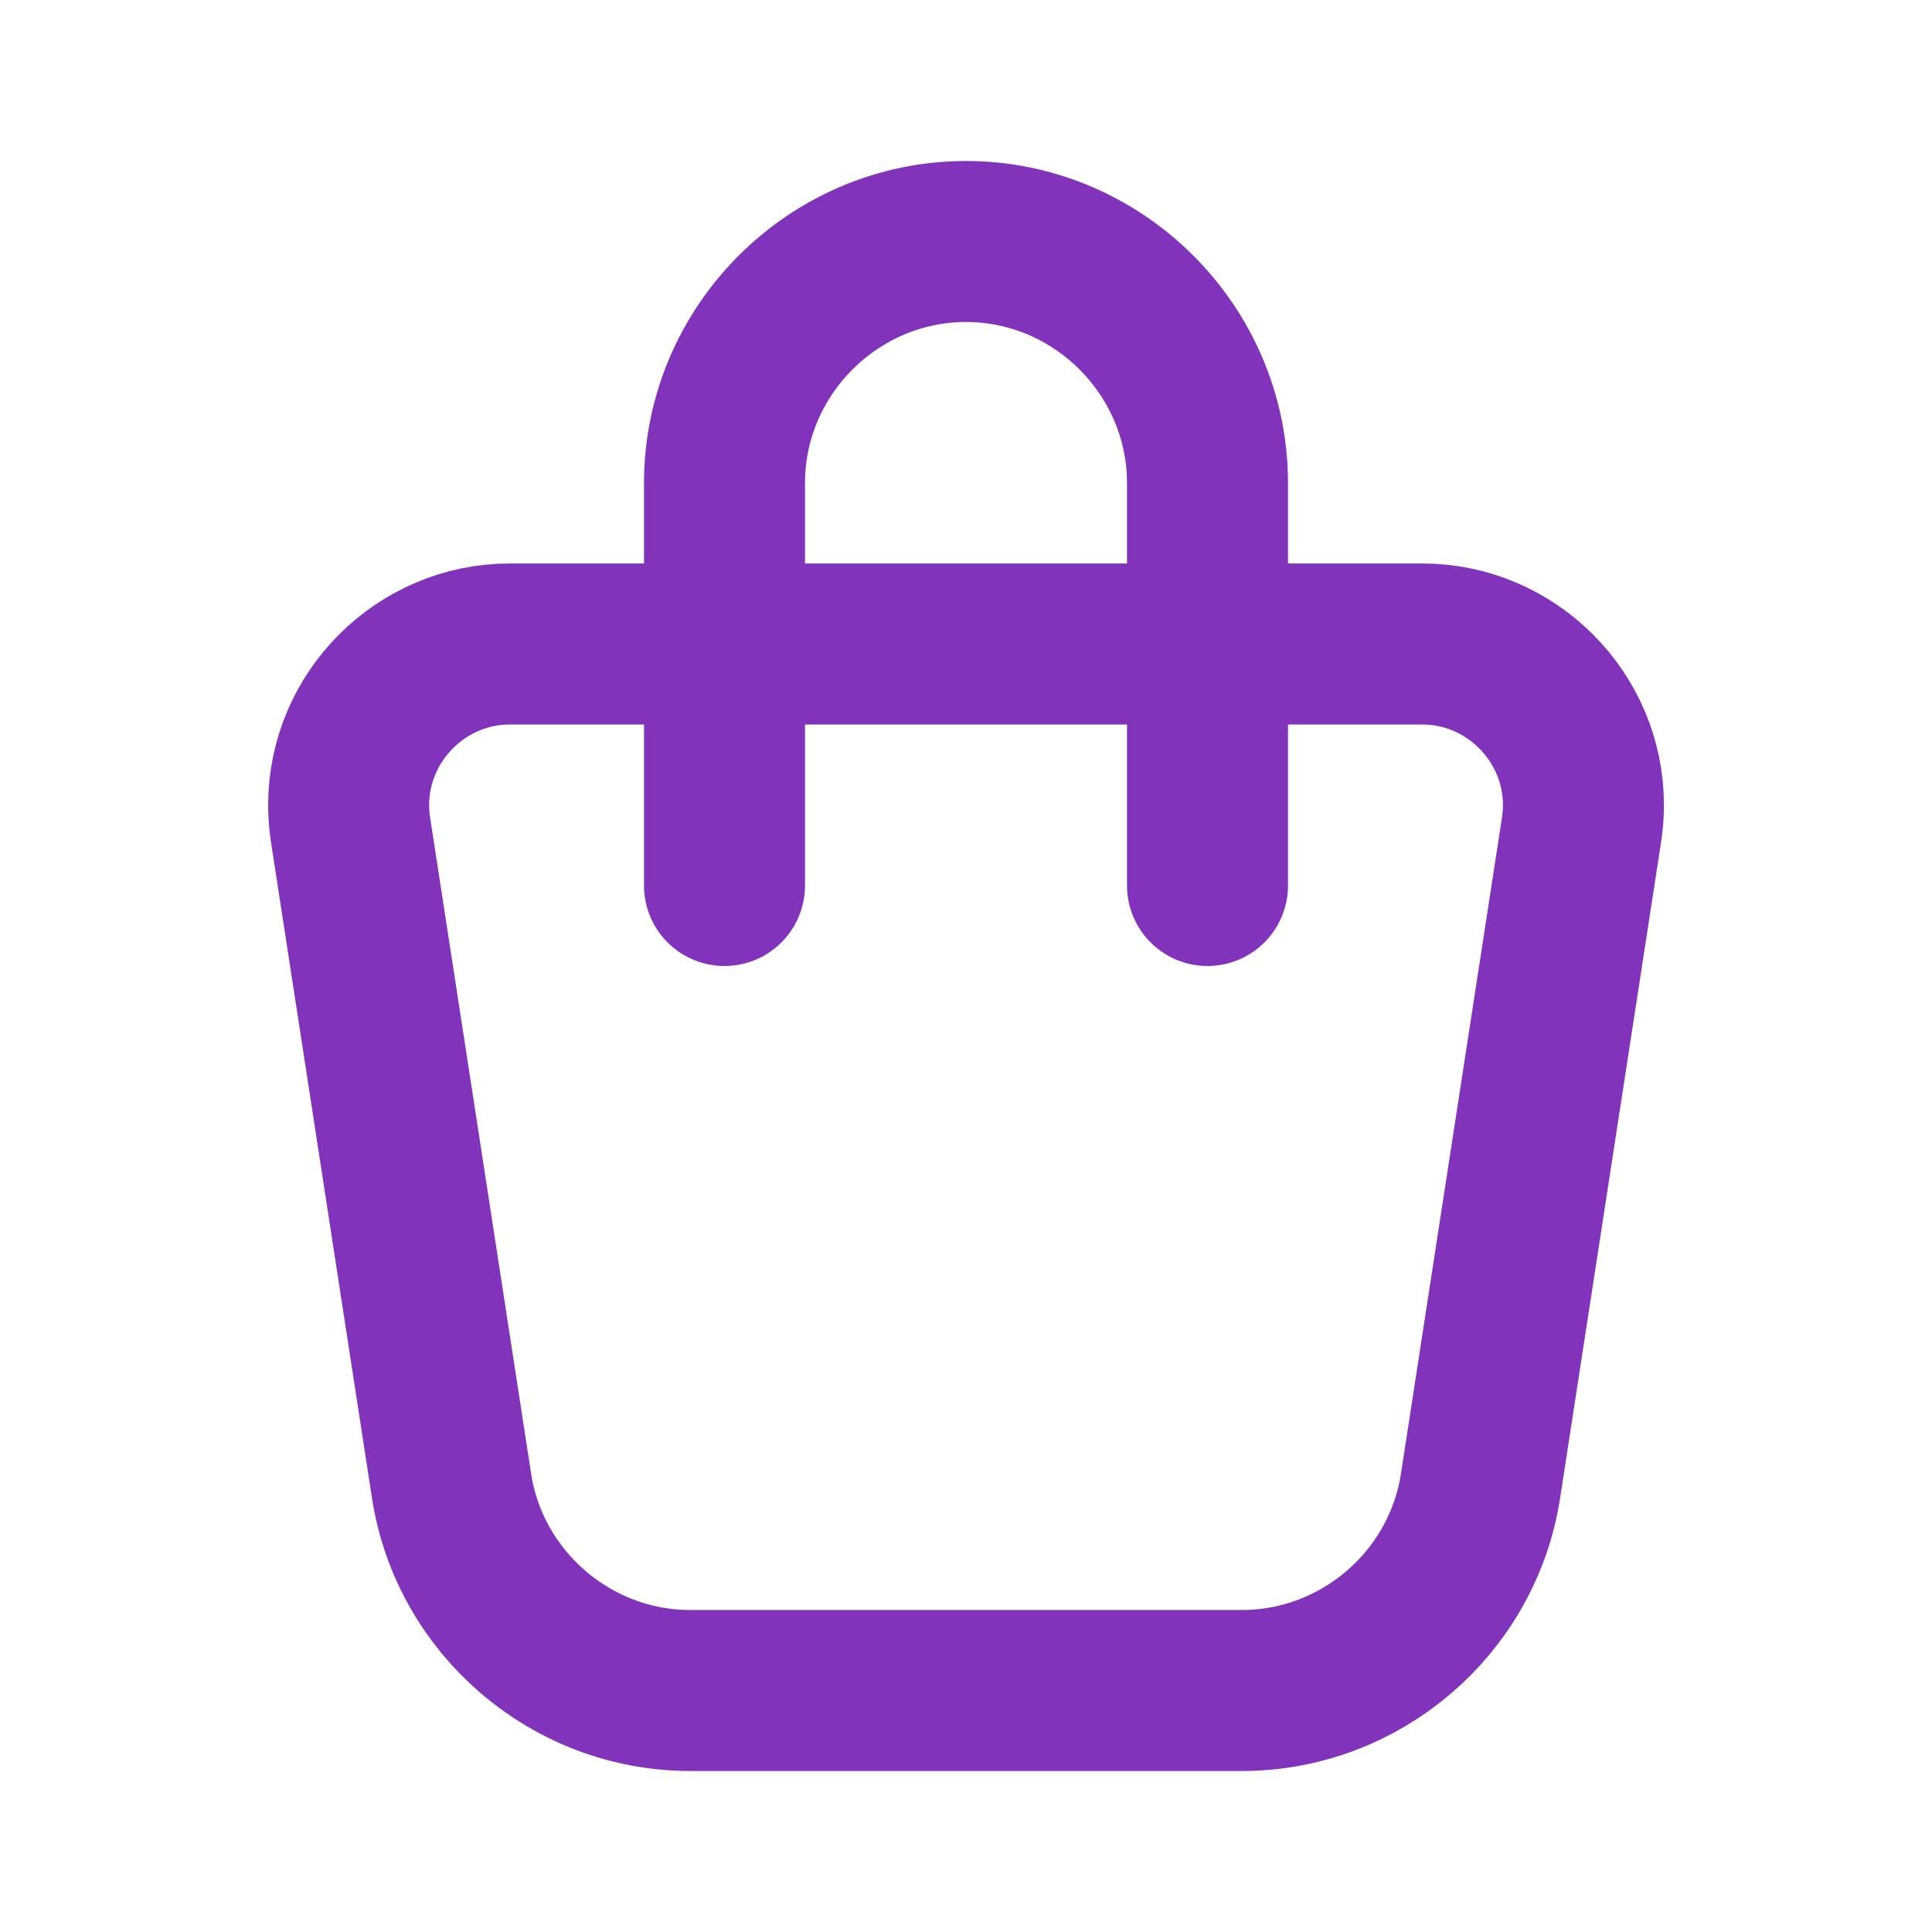
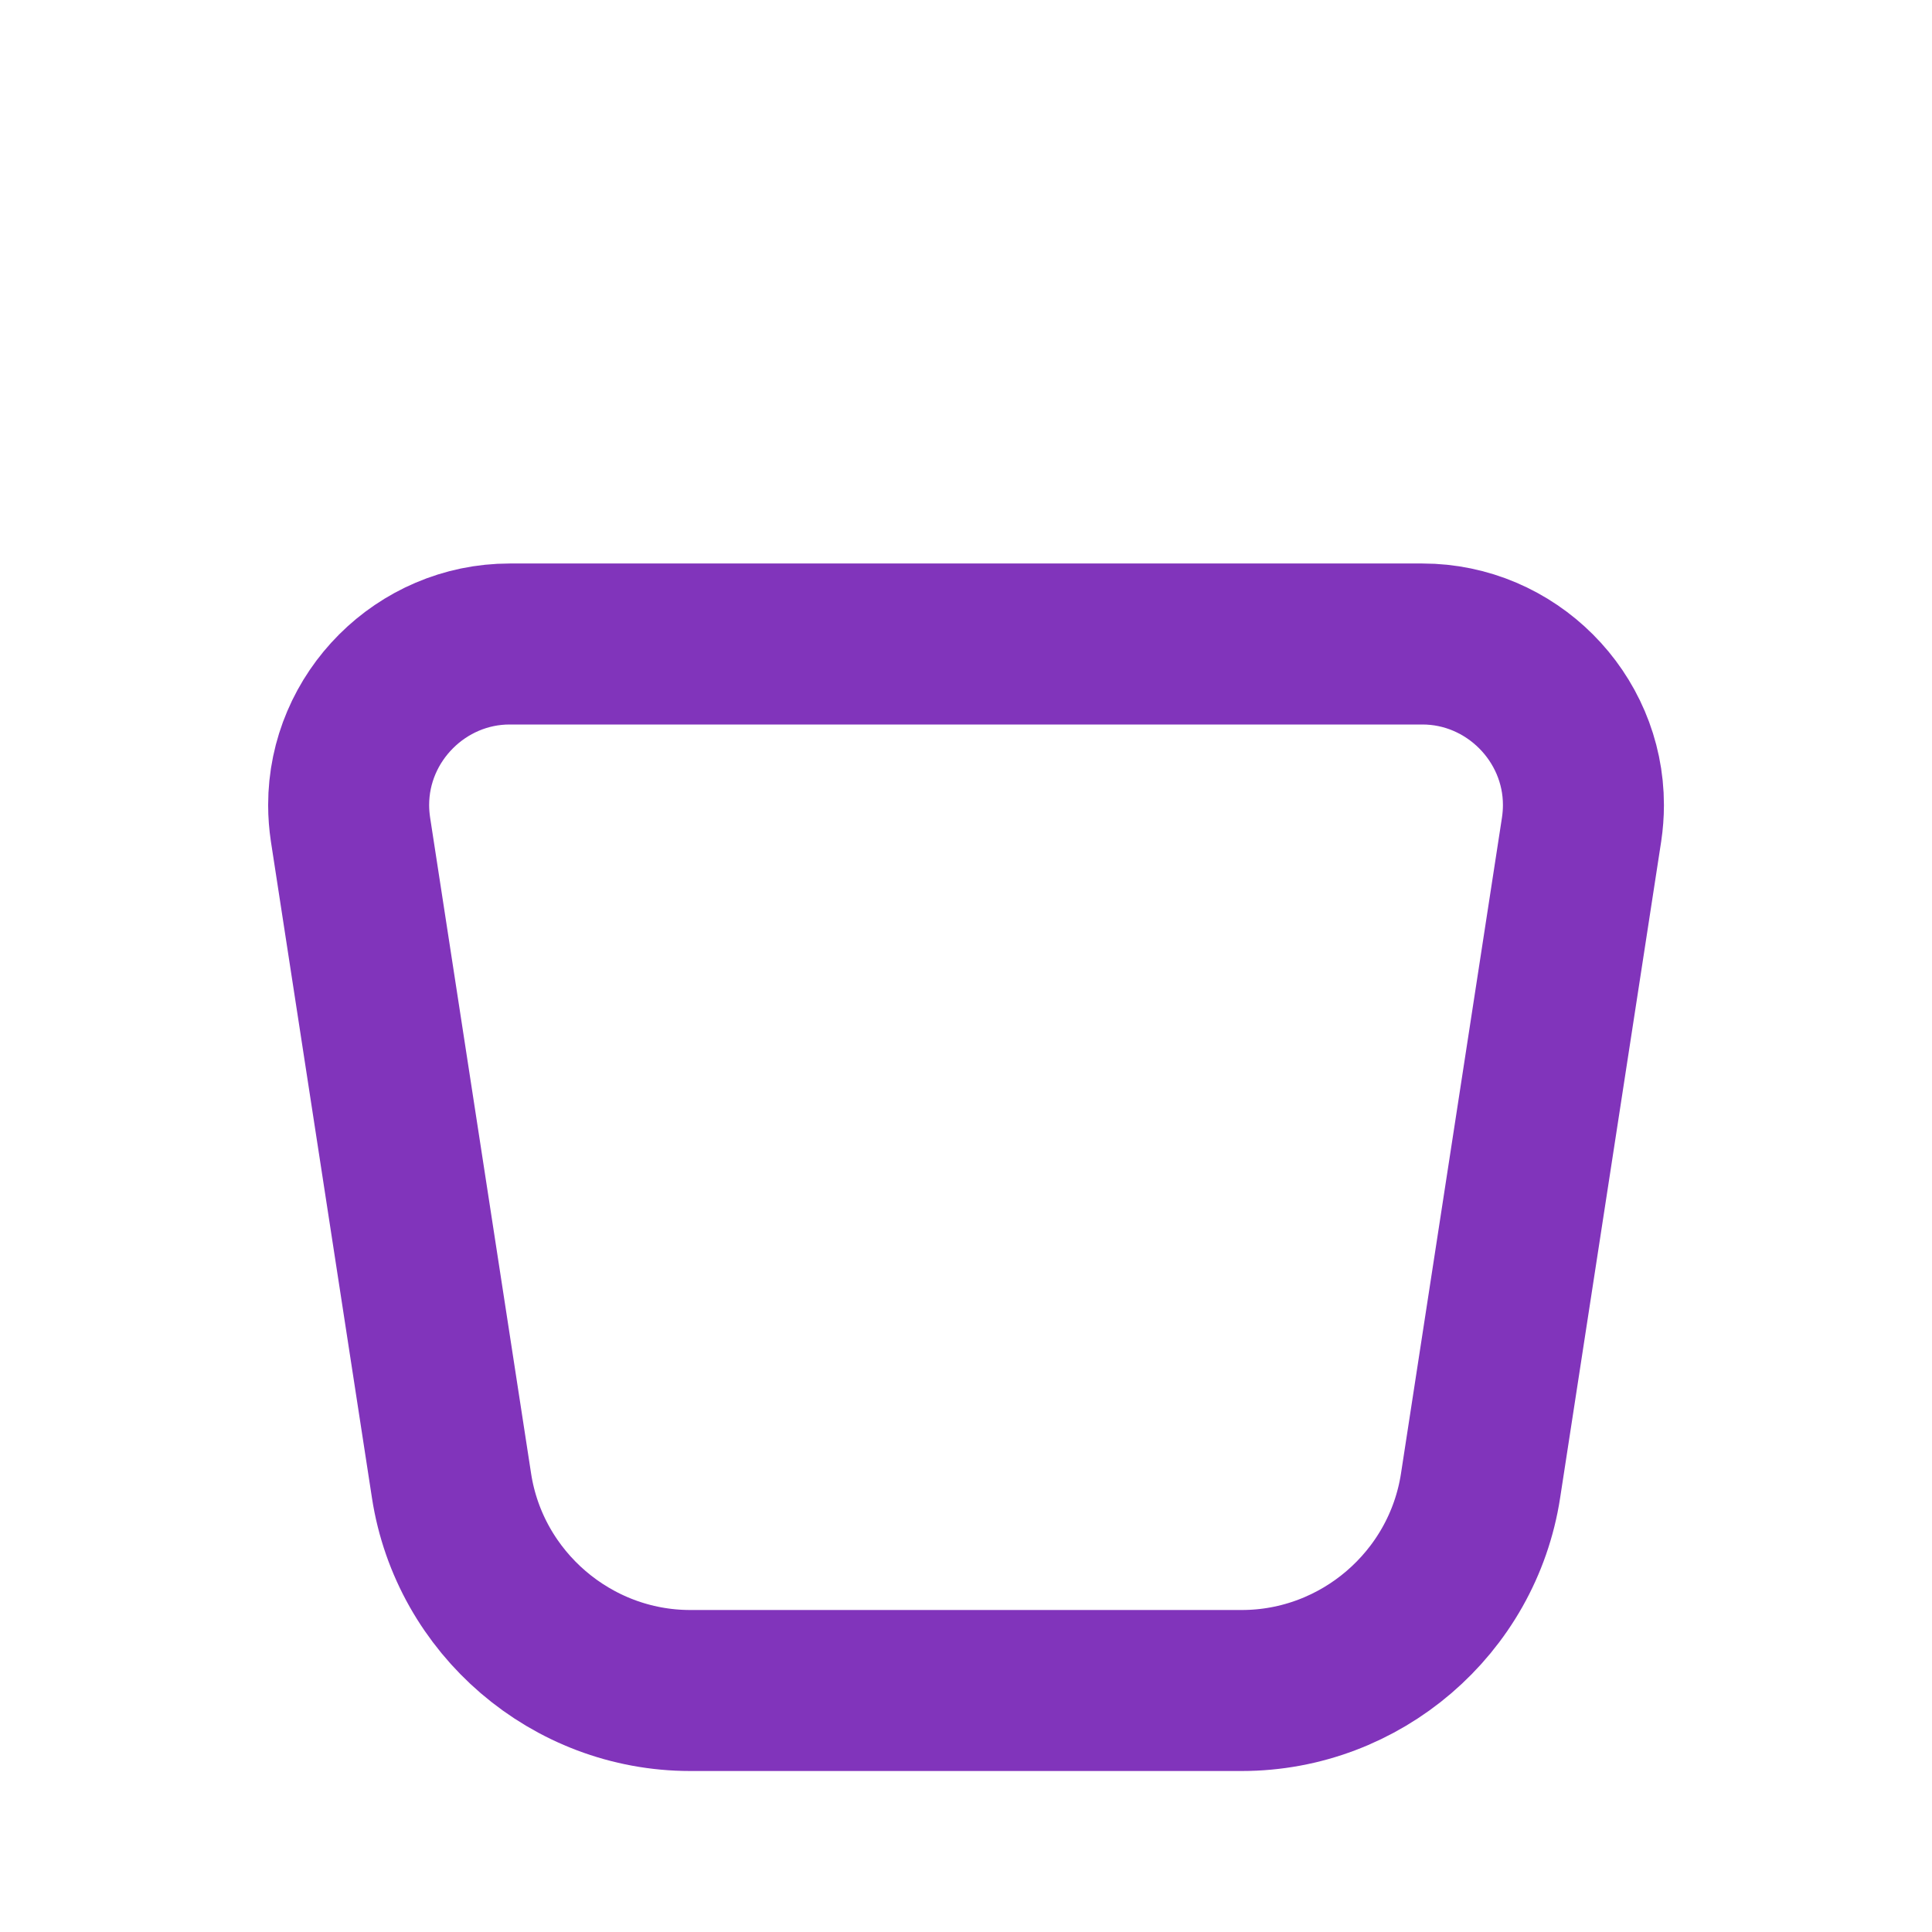
<svg xmlns="http://www.w3.org/2000/svg" width="100%" height="100%" viewBox="0 0 24 24" version="1.1" xml:space="preserve" style="fill-rule:evenodd;clip-rule:evenodd;stroke-linecap:round;stroke-linejoin:round;">
-   <rect x="0" y="0" width="24" height="24" style="fill:none;fill-rule:nonzero;" />
  <g>
    <path d="M6.331,8L17.67,8C18.767,8 19.67,8.903 19.67,10C19.67,10.102 19.662,10.203 19.647,10.304L18.392,18.456C18.168,19.914 16.901,21 15.426,21L8.574,21C7.1,21 5.833,19.913 5.609,18.456L4.354,10.304C4.339,10.203 4.331,10.102 4.331,10C4.331,8.903 5.234,8 6.331,8Z" style="fill:none;fill-rule:nonzero;stroke:rgb(129,52,187);stroke-width:2px;" />
-     <path d="M9,11L9,6C9,4.354 10.354,3 12,3C13.646,3 15,4.354 15,6L15,11" style="fill:none;fill-rule:nonzero;stroke:rgb(129,52,187);stroke-width:2px;" />
  </g>
</svg>